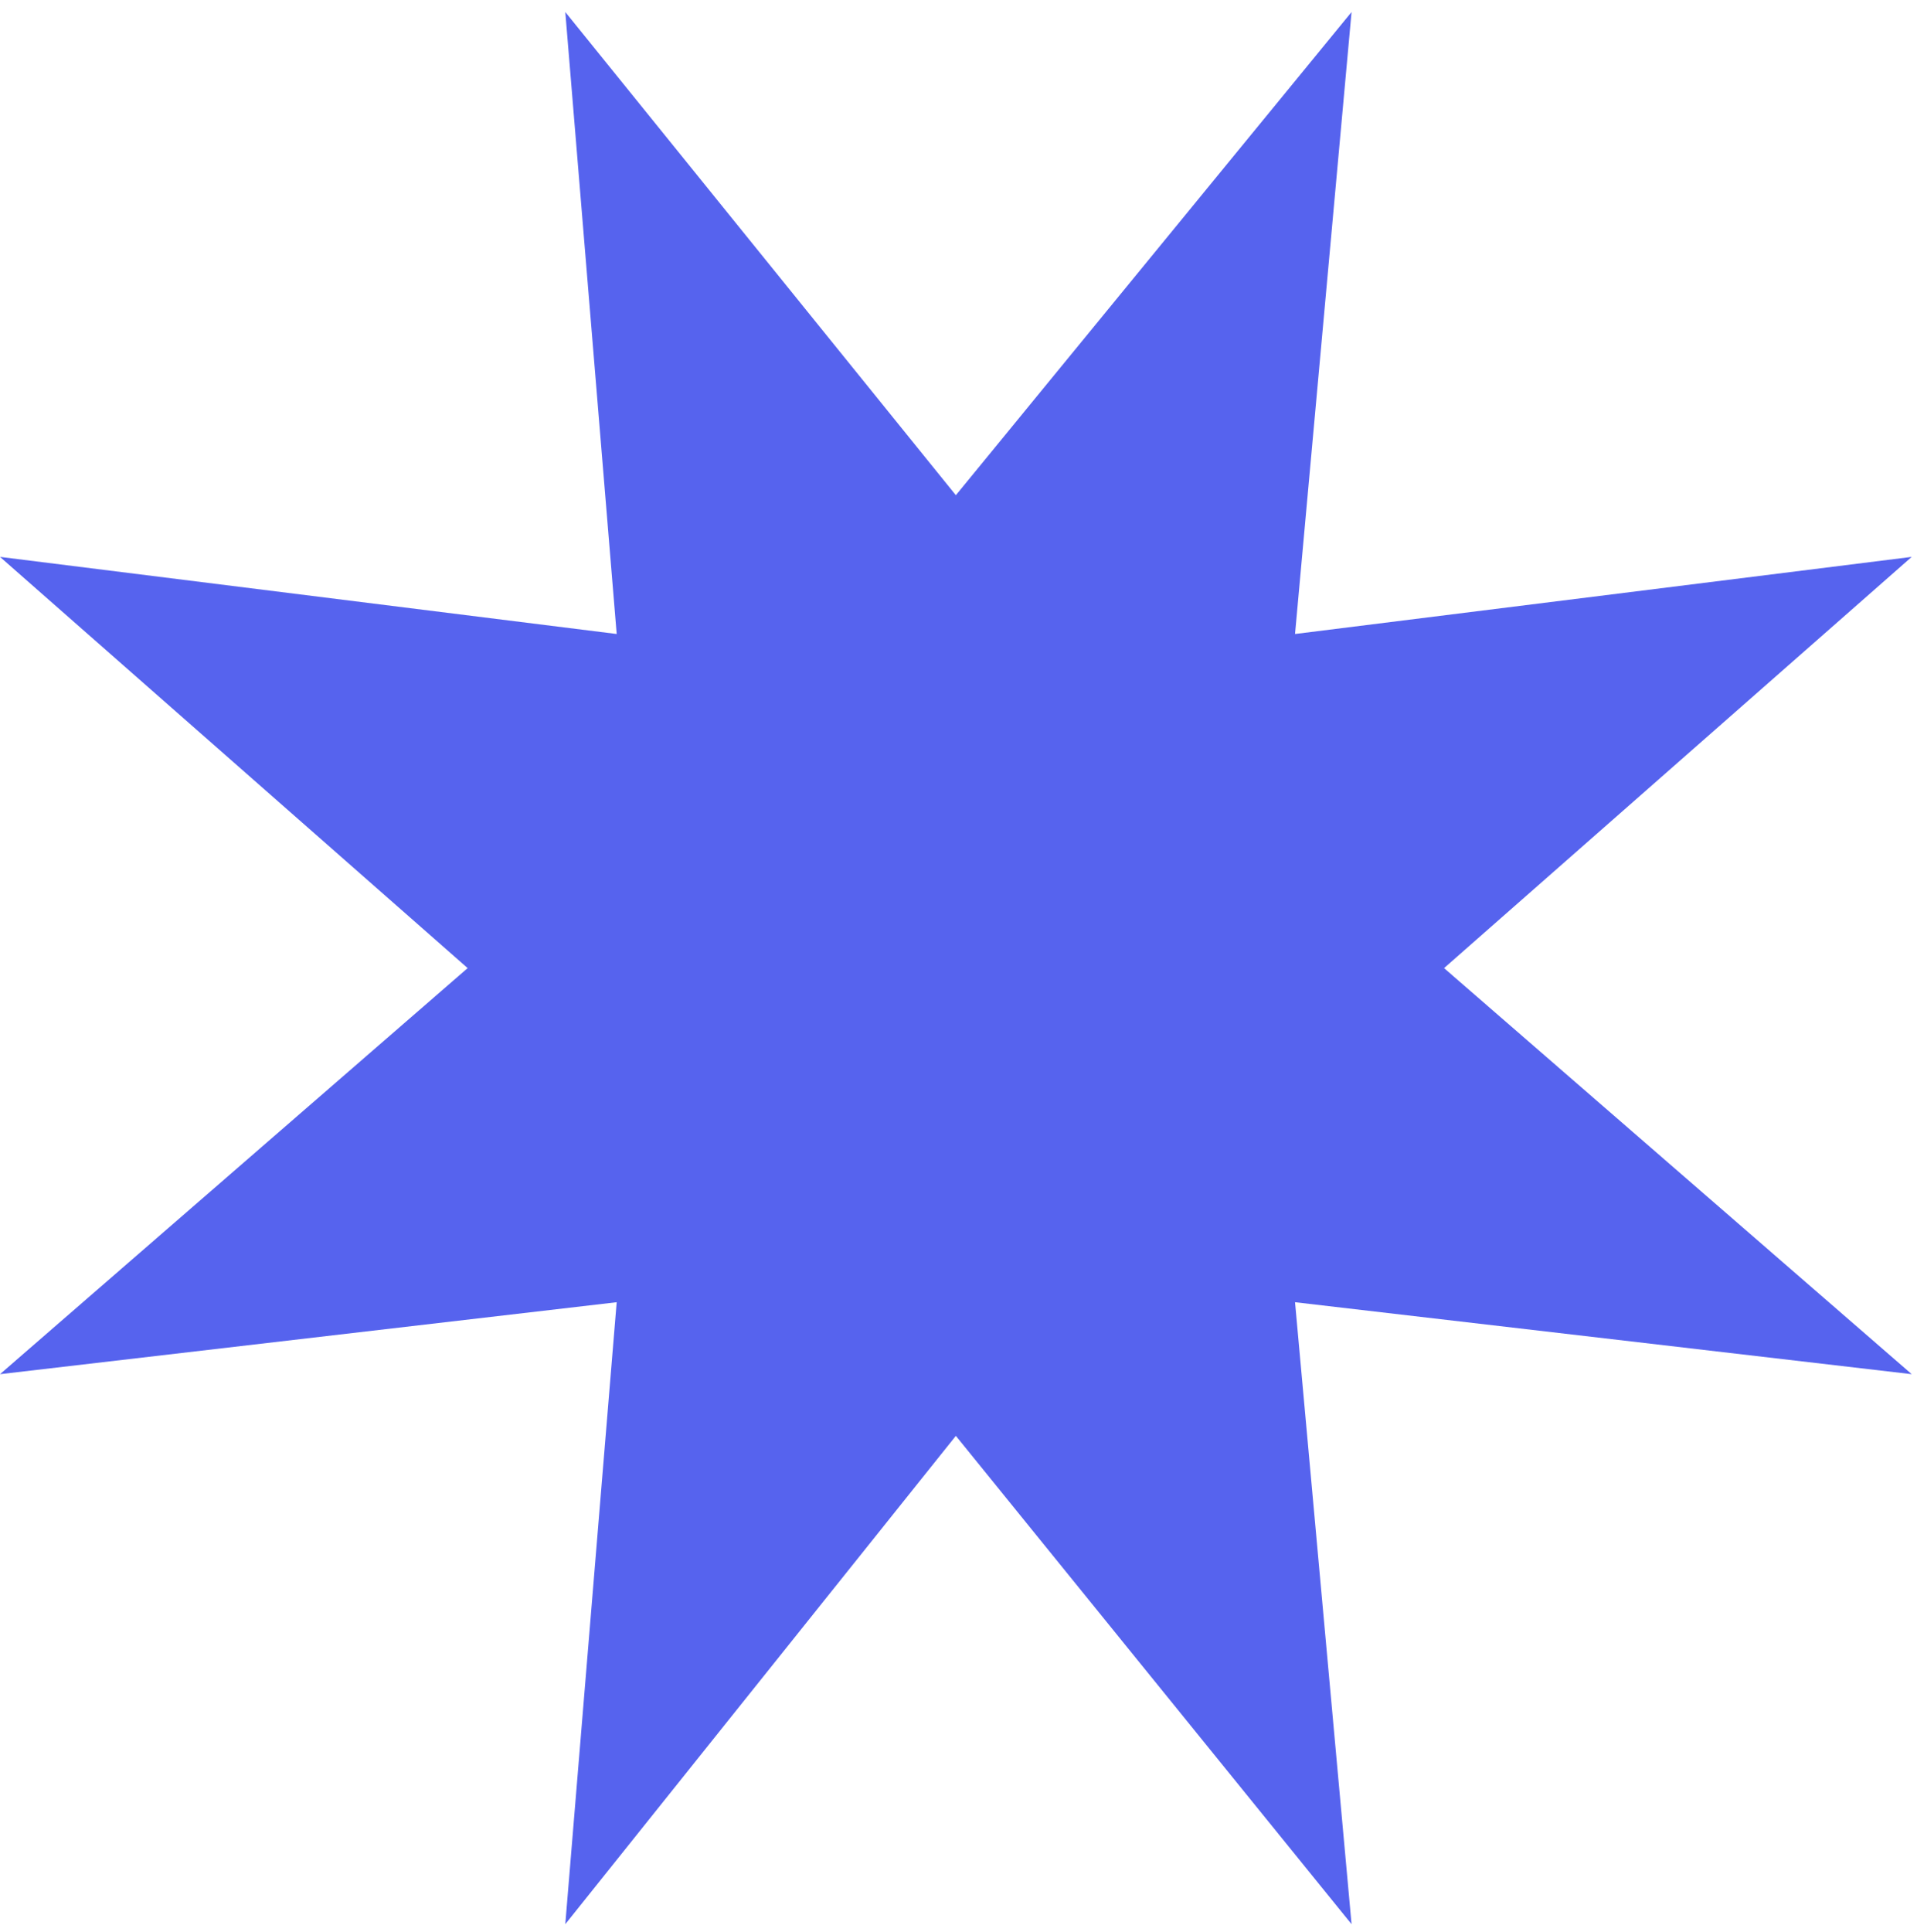
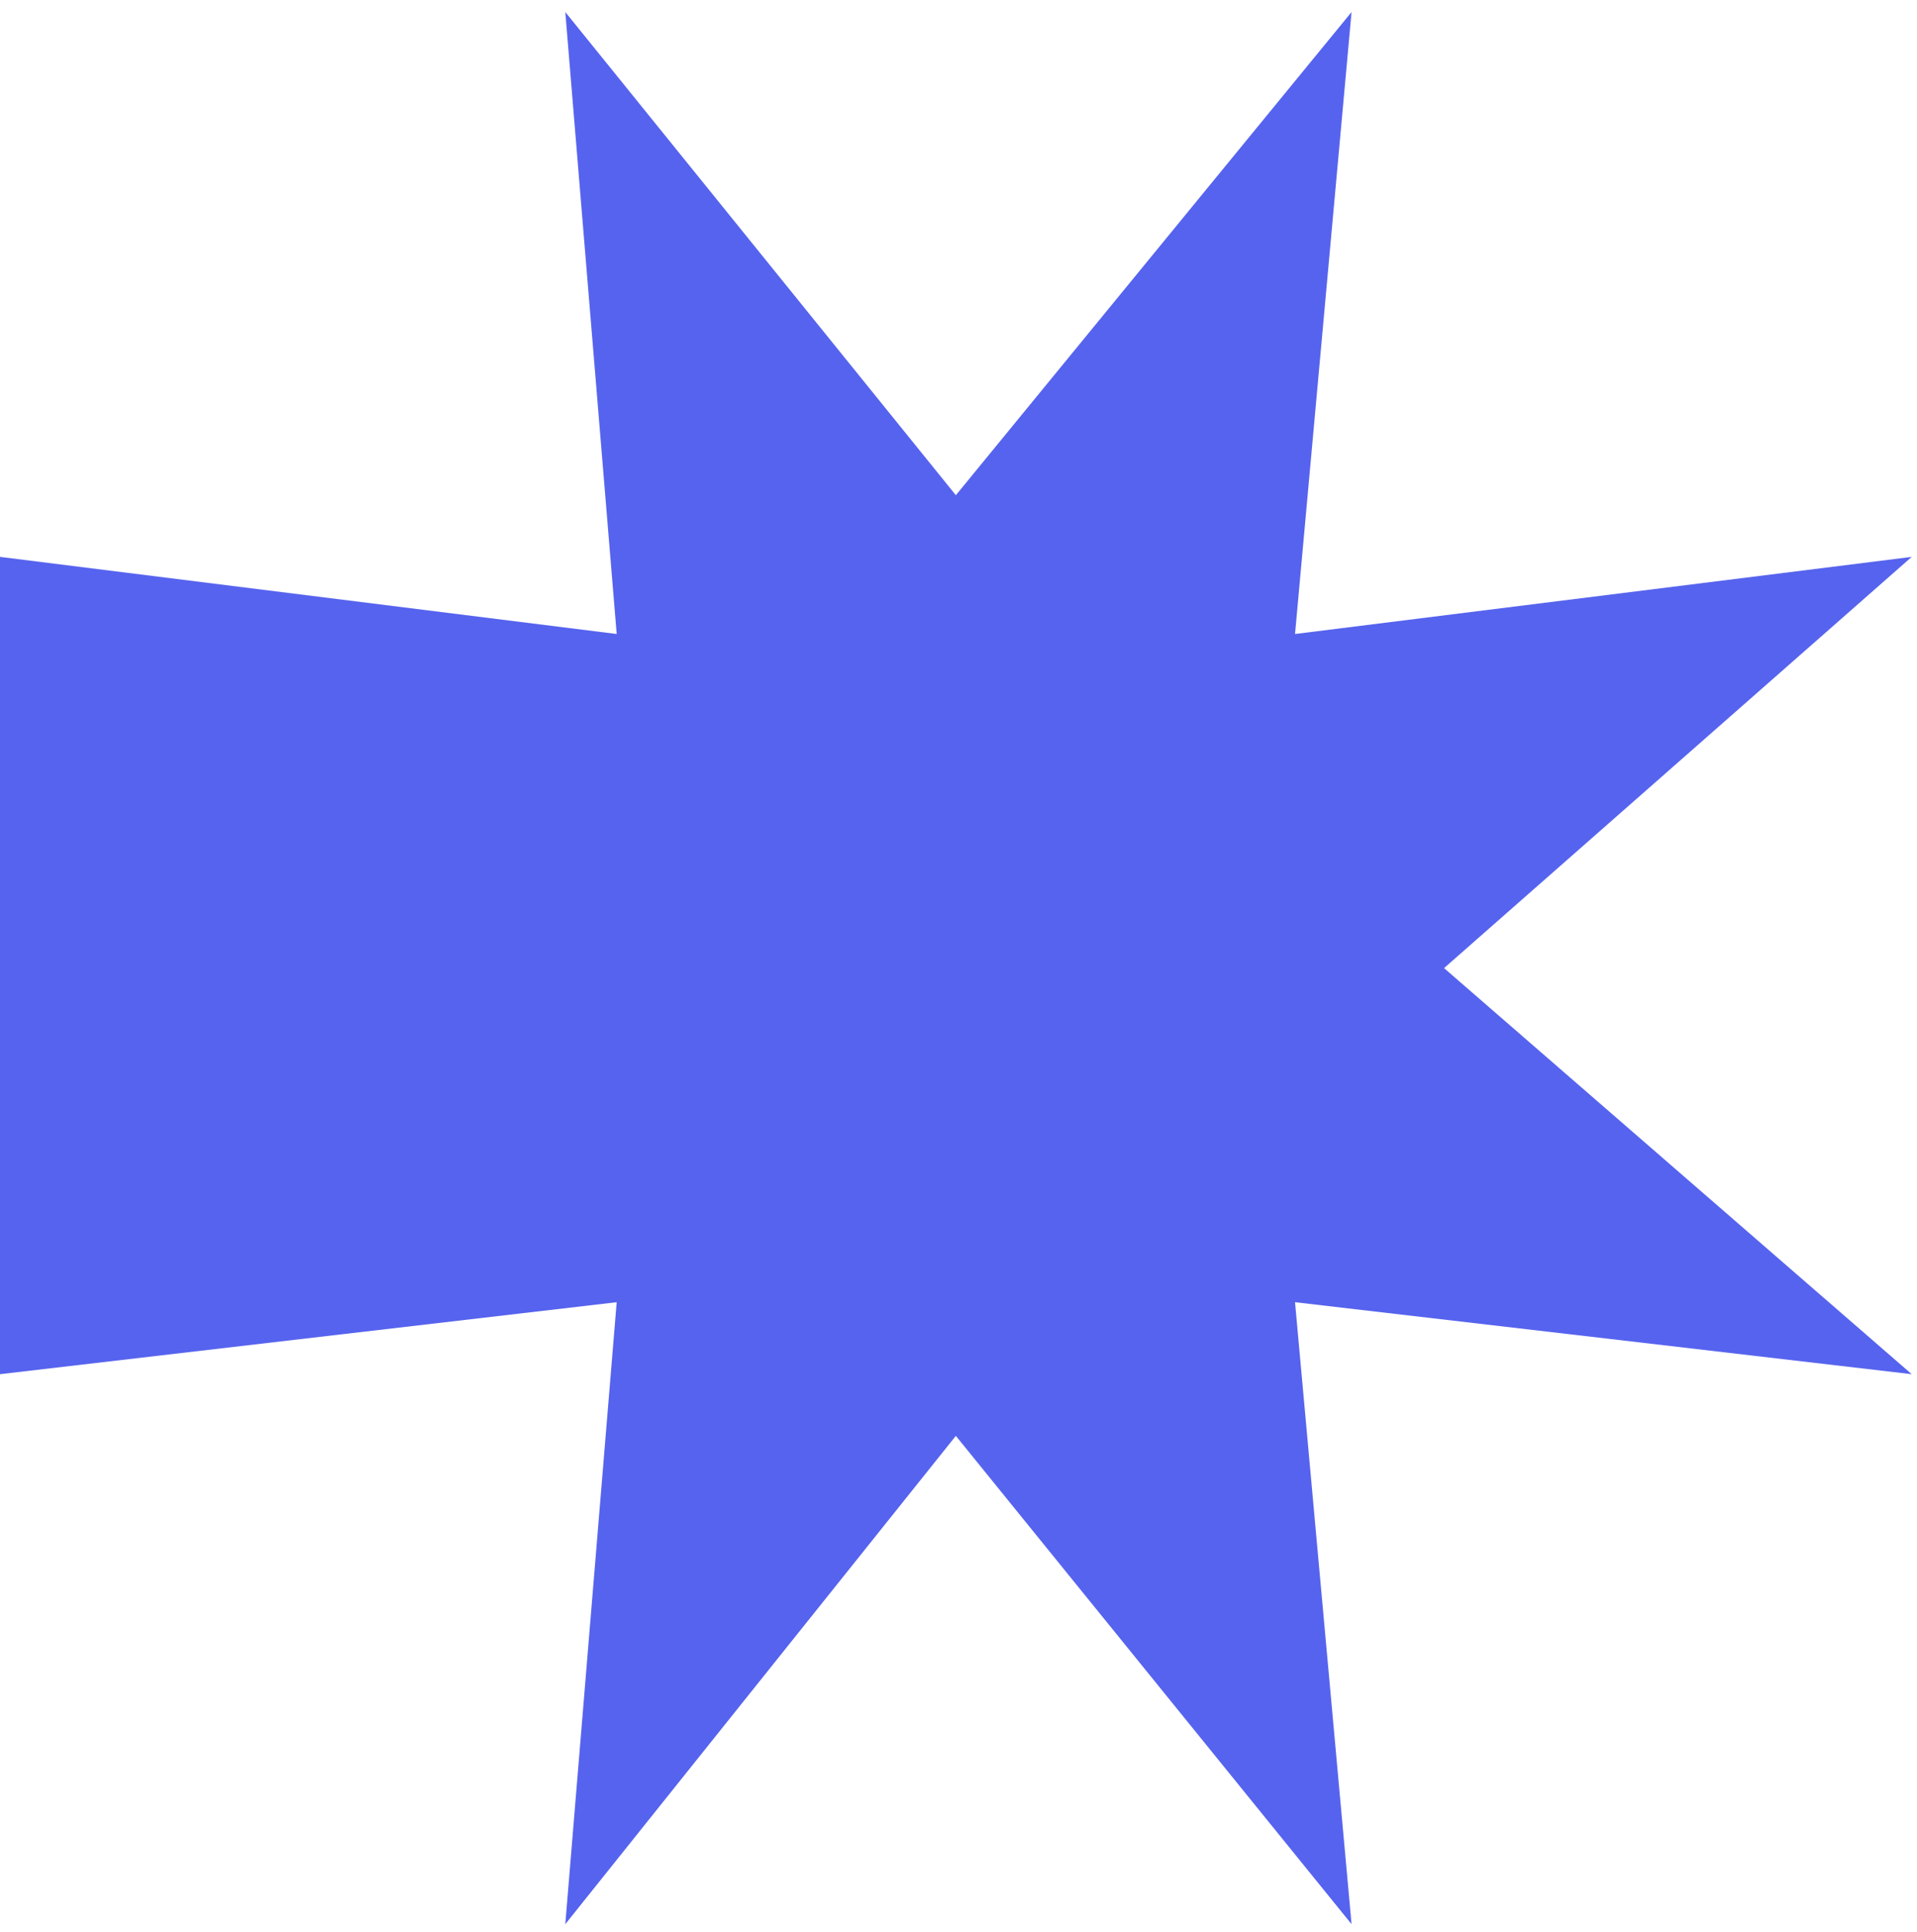
<svg xmlns="http://www.w3.org/2000/svg" width="131" height="132" viewBox="0 0 131 132" fill="none">
-   <path d="M38.63 131.461L42.142 88.968L0 93.885L31.957 66.142L0 38.047L42.142 43.315L38.63 0.822L65.319 33.833L92.36 0.822L88.497 43.315L130.639 38.047L98.681 66.142L130.639 93.885L88.497 88.968L92.36 131.461L65.319 98.099L38.63 131.461Z" fill="#5663EE" />
+   <path d="M38.63 131.461L42.142 88.968L0 93.885L0 38.047L42.142 43.315L38.63 0.822L65.319 33.833L92.36 0.822L88.497 43.315L130.639 38.047L98.681 66.142L130.639 93.885L88.497 88.968L92.36 131.461L65.319 98.099L38.63 131.461Z" fill="#5663EE" />
</svg>